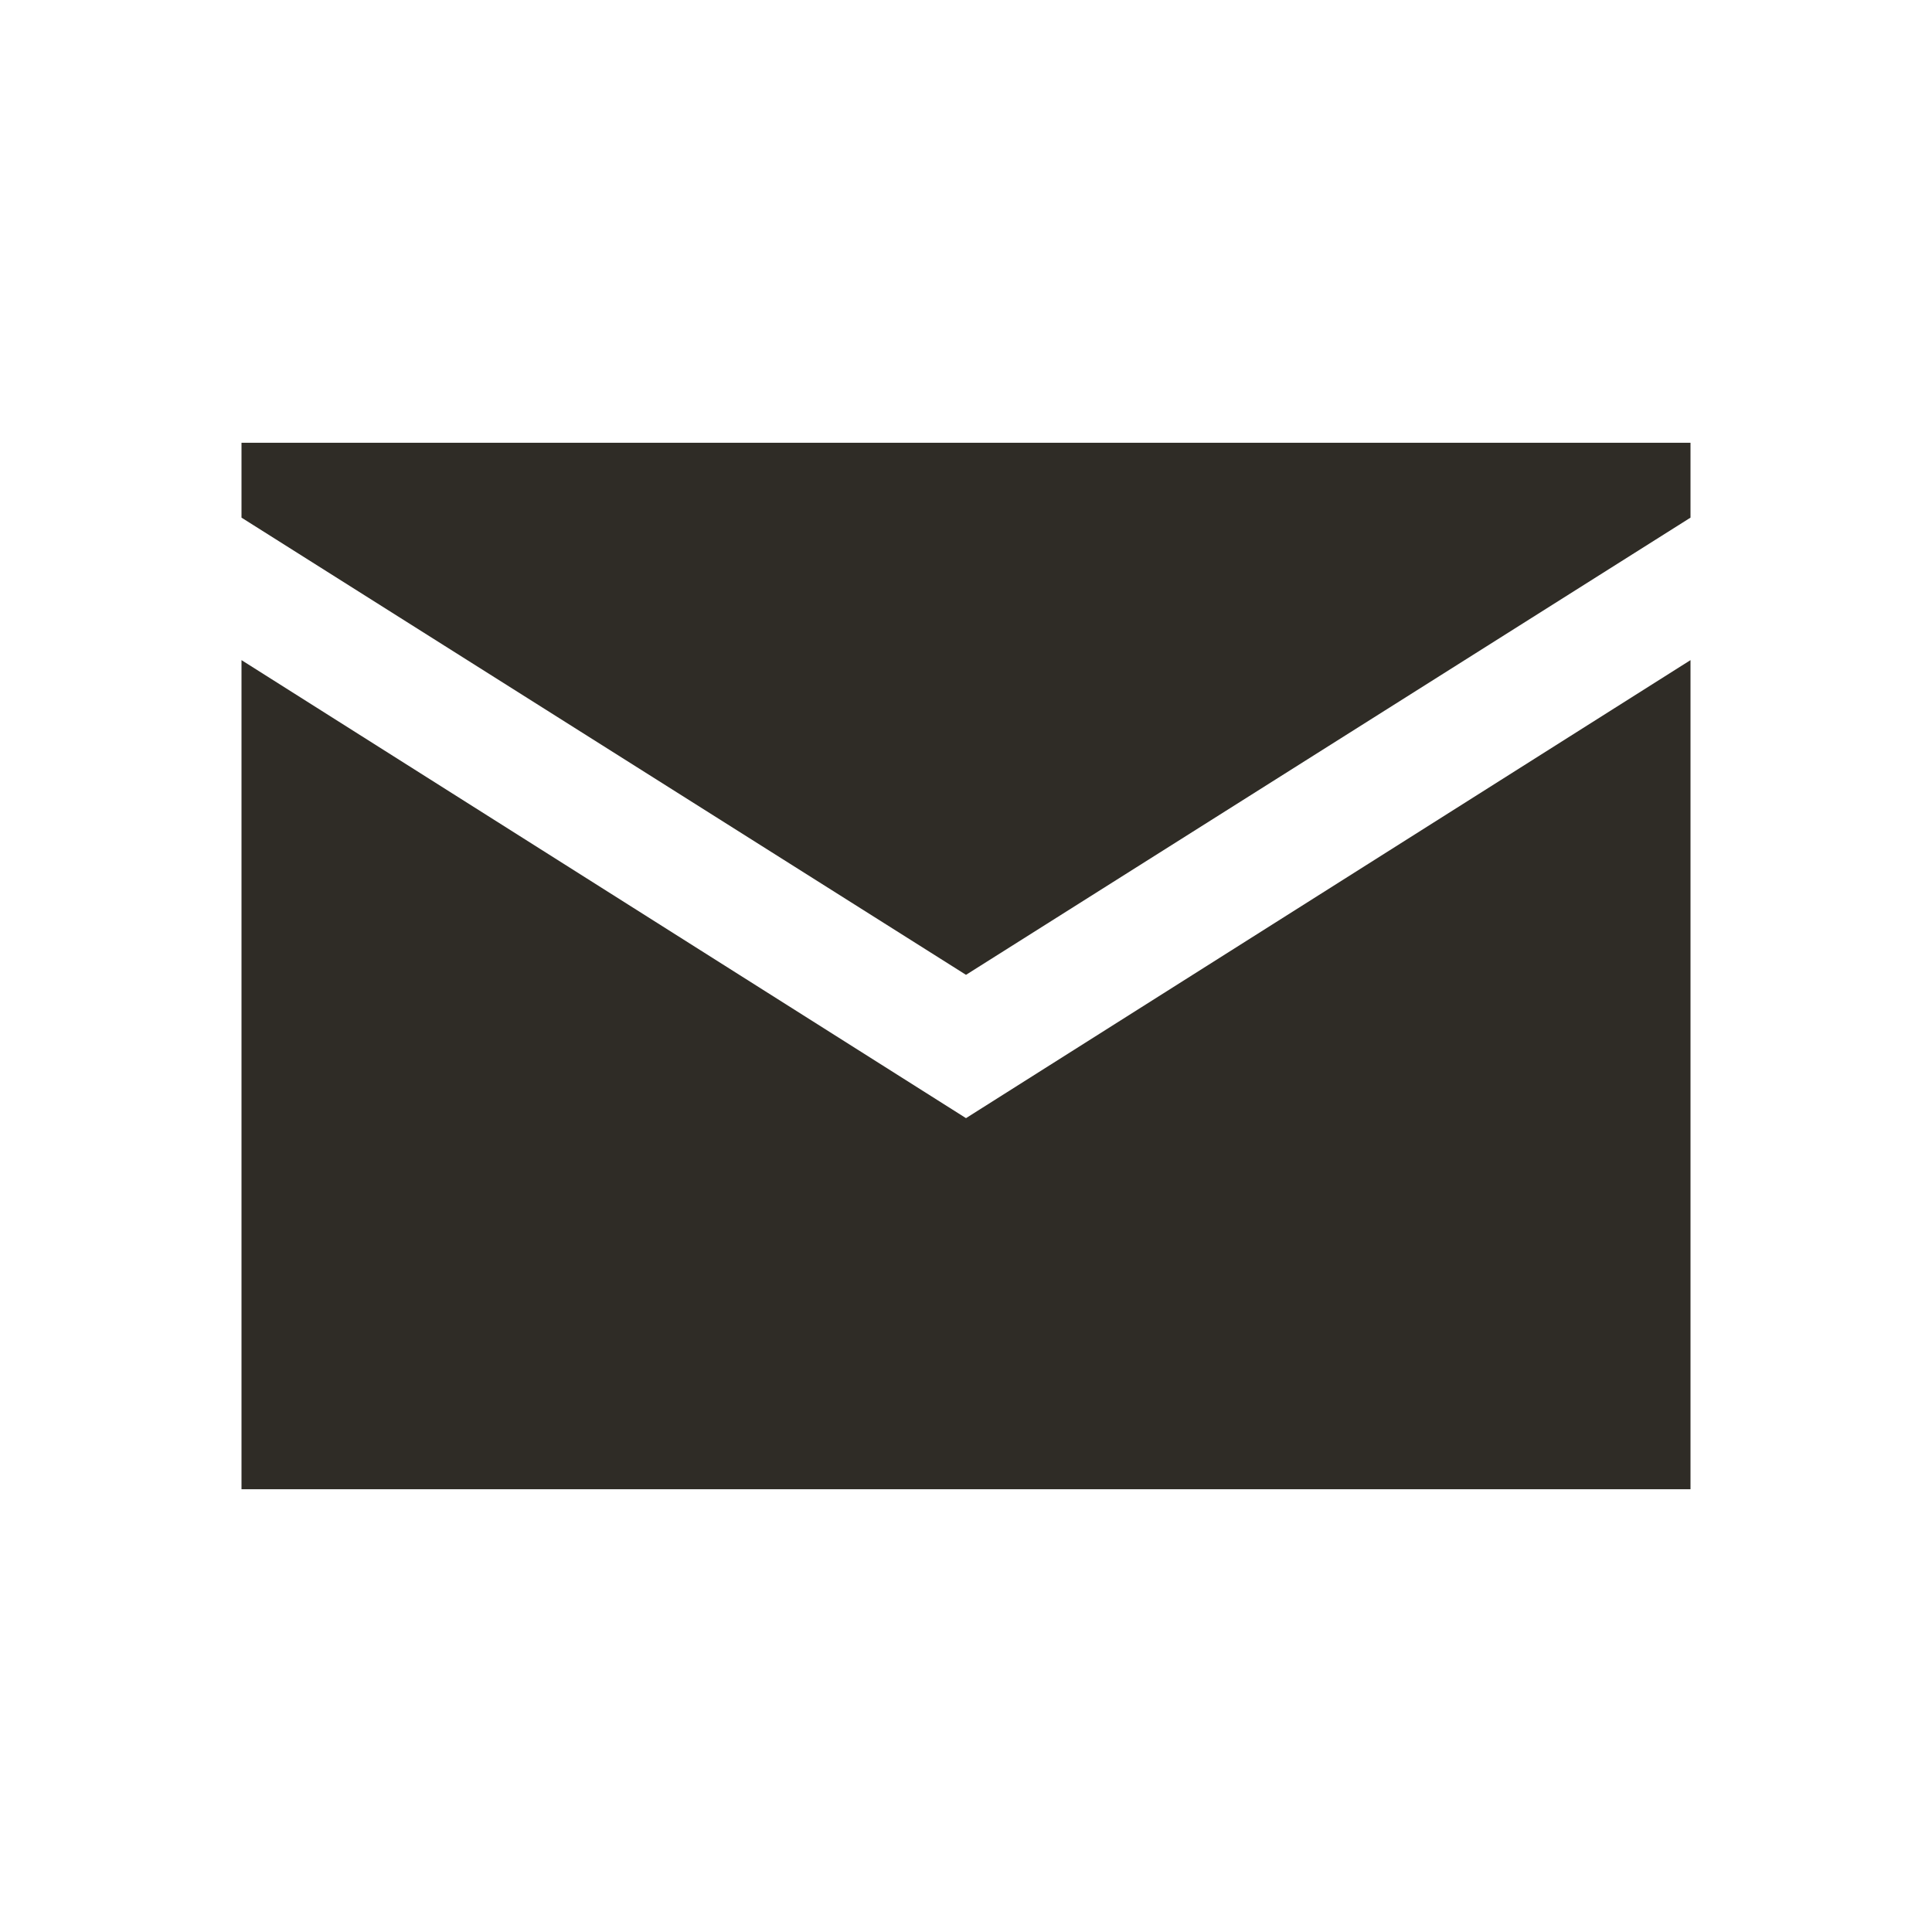
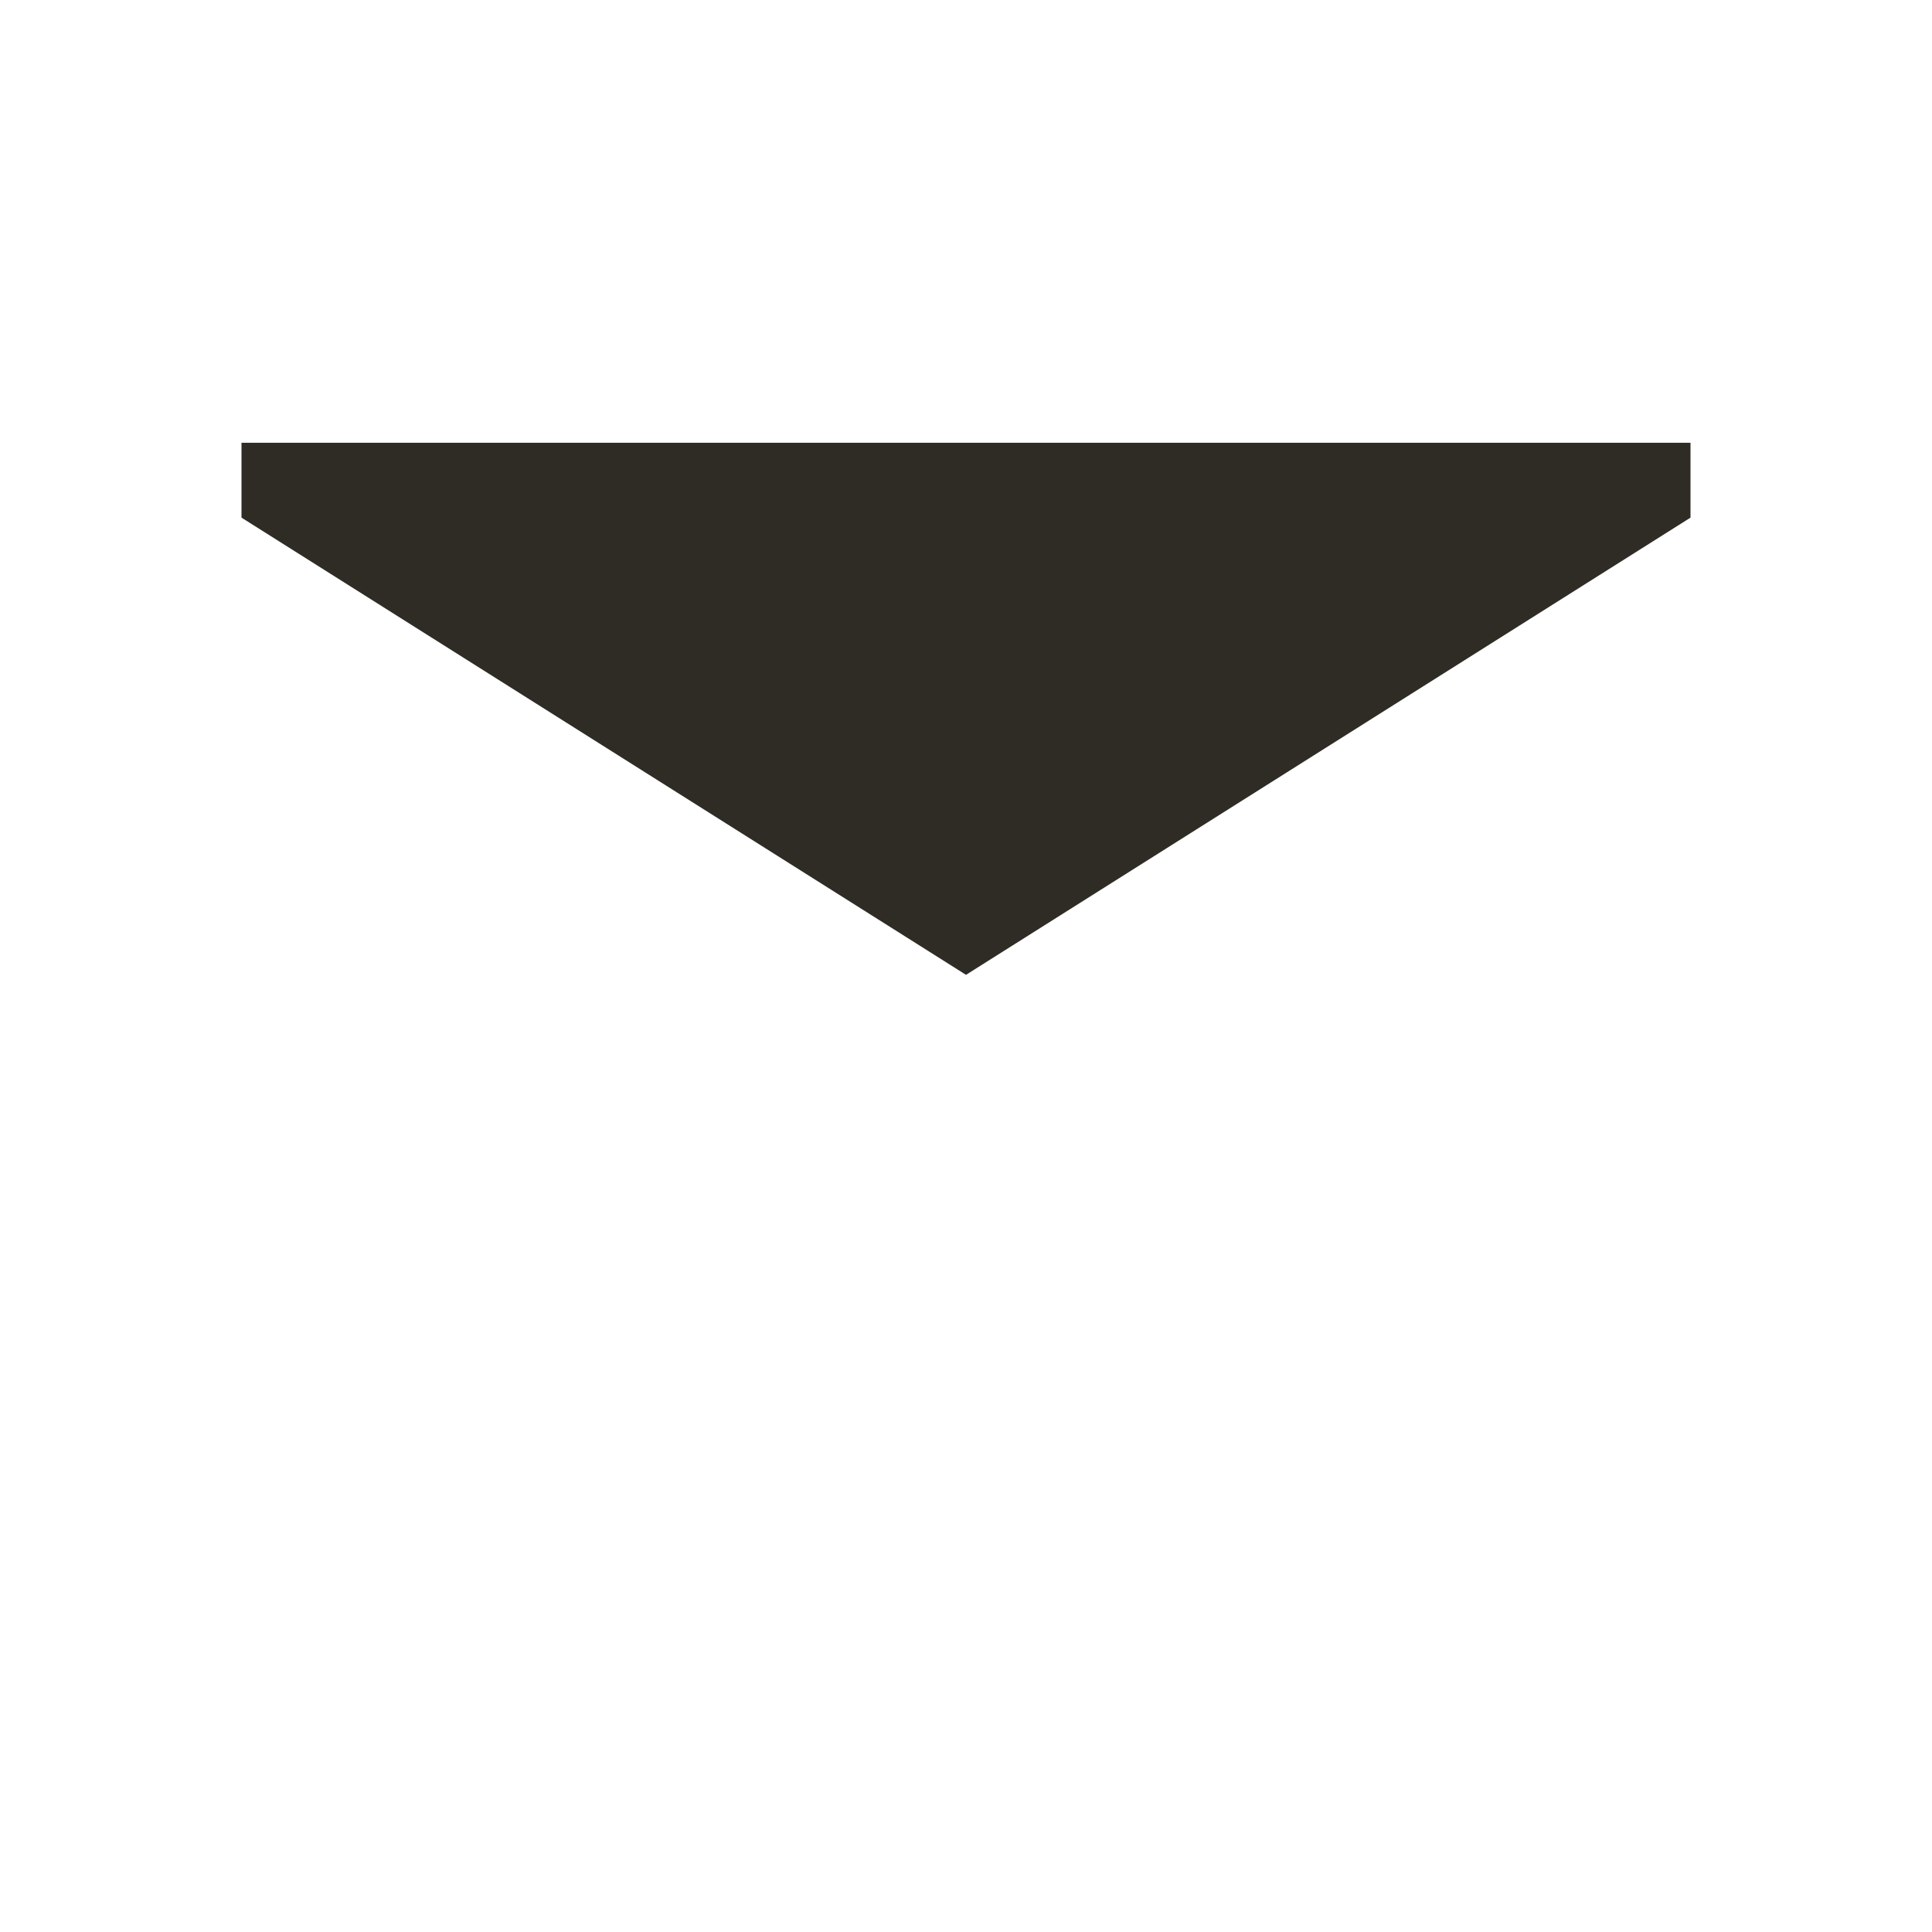
<svg xmlns="http://www.w3.org/2000/svg" width="28" height="28" viewBox="0 0 28 28" fill="none">
-   <path d="M3.5 7.502V6.417H24.5V7.502L14 14.128L3.5 7.502ZM14 16.205L3.5 9.567V21.583H24.5V9.567L14 16.205Z" fill="#2F2C26" />
+   <path d="M3.5 7.502V6.417H24.5V7.502L14 14.128L3.5 7.502ZM14 16.205L3.5 9.567V21.583V9.567L14 16.205Z" fill="#2F2C26" />
</svg>